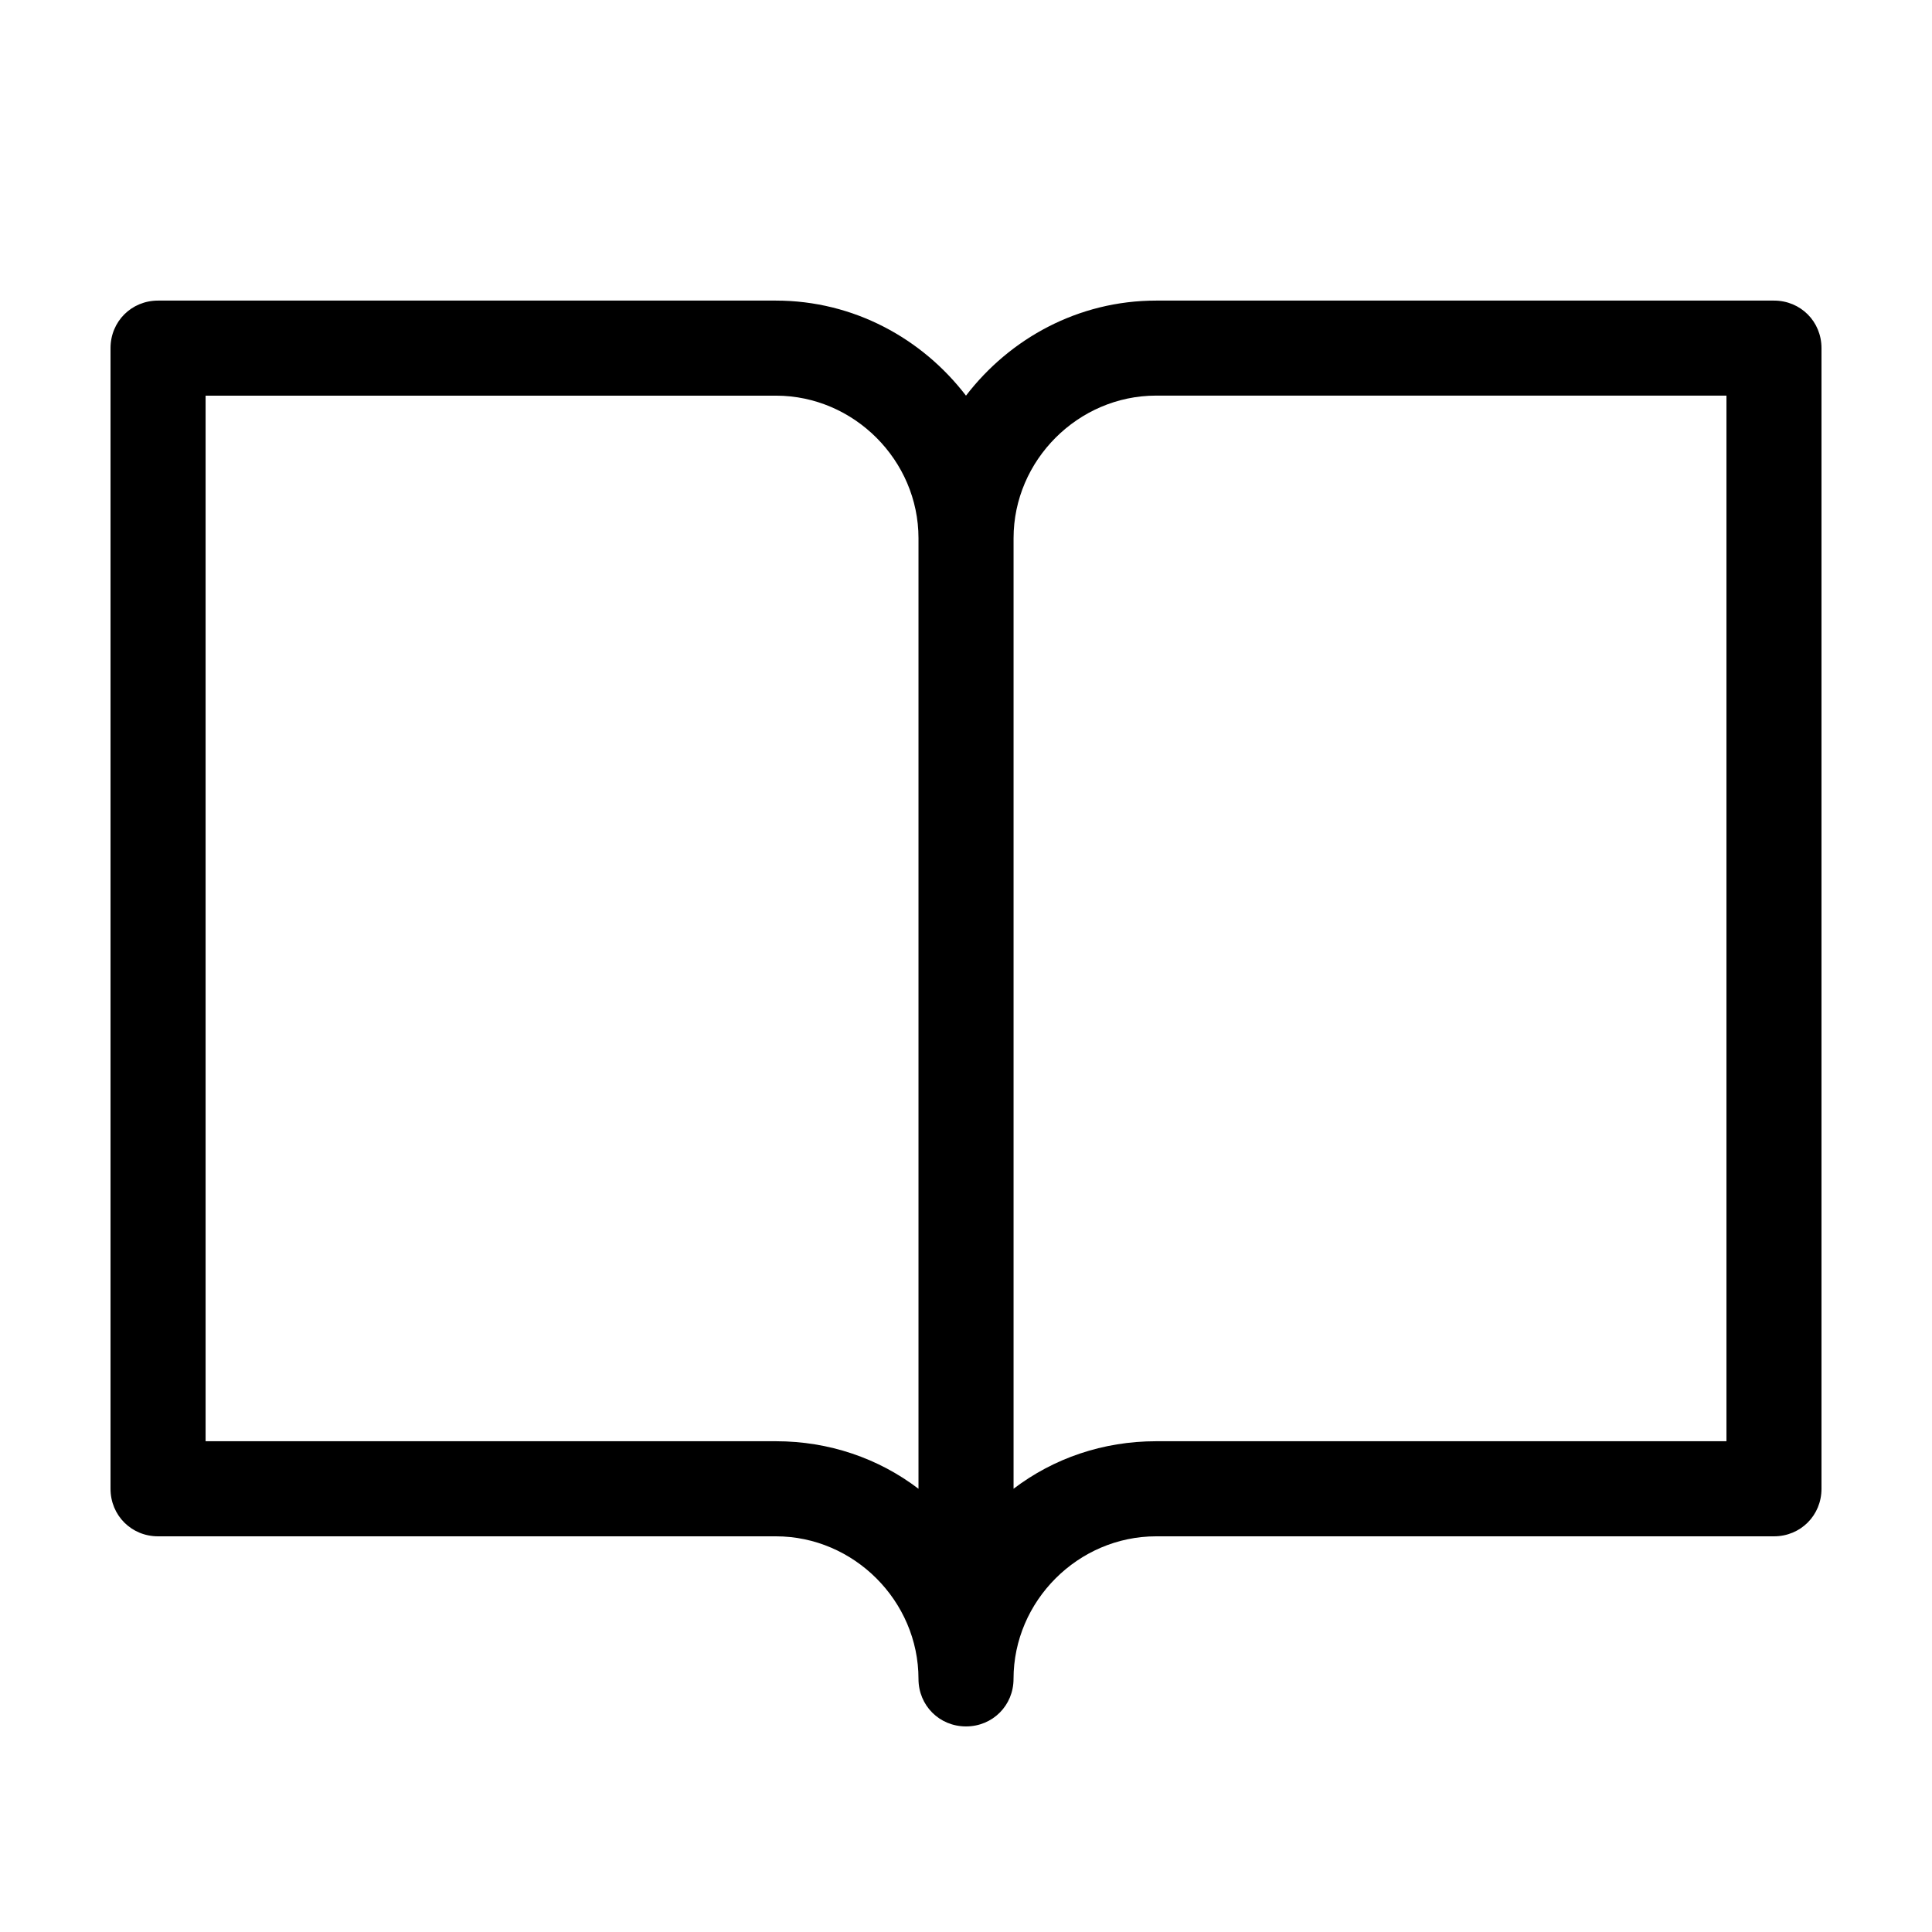
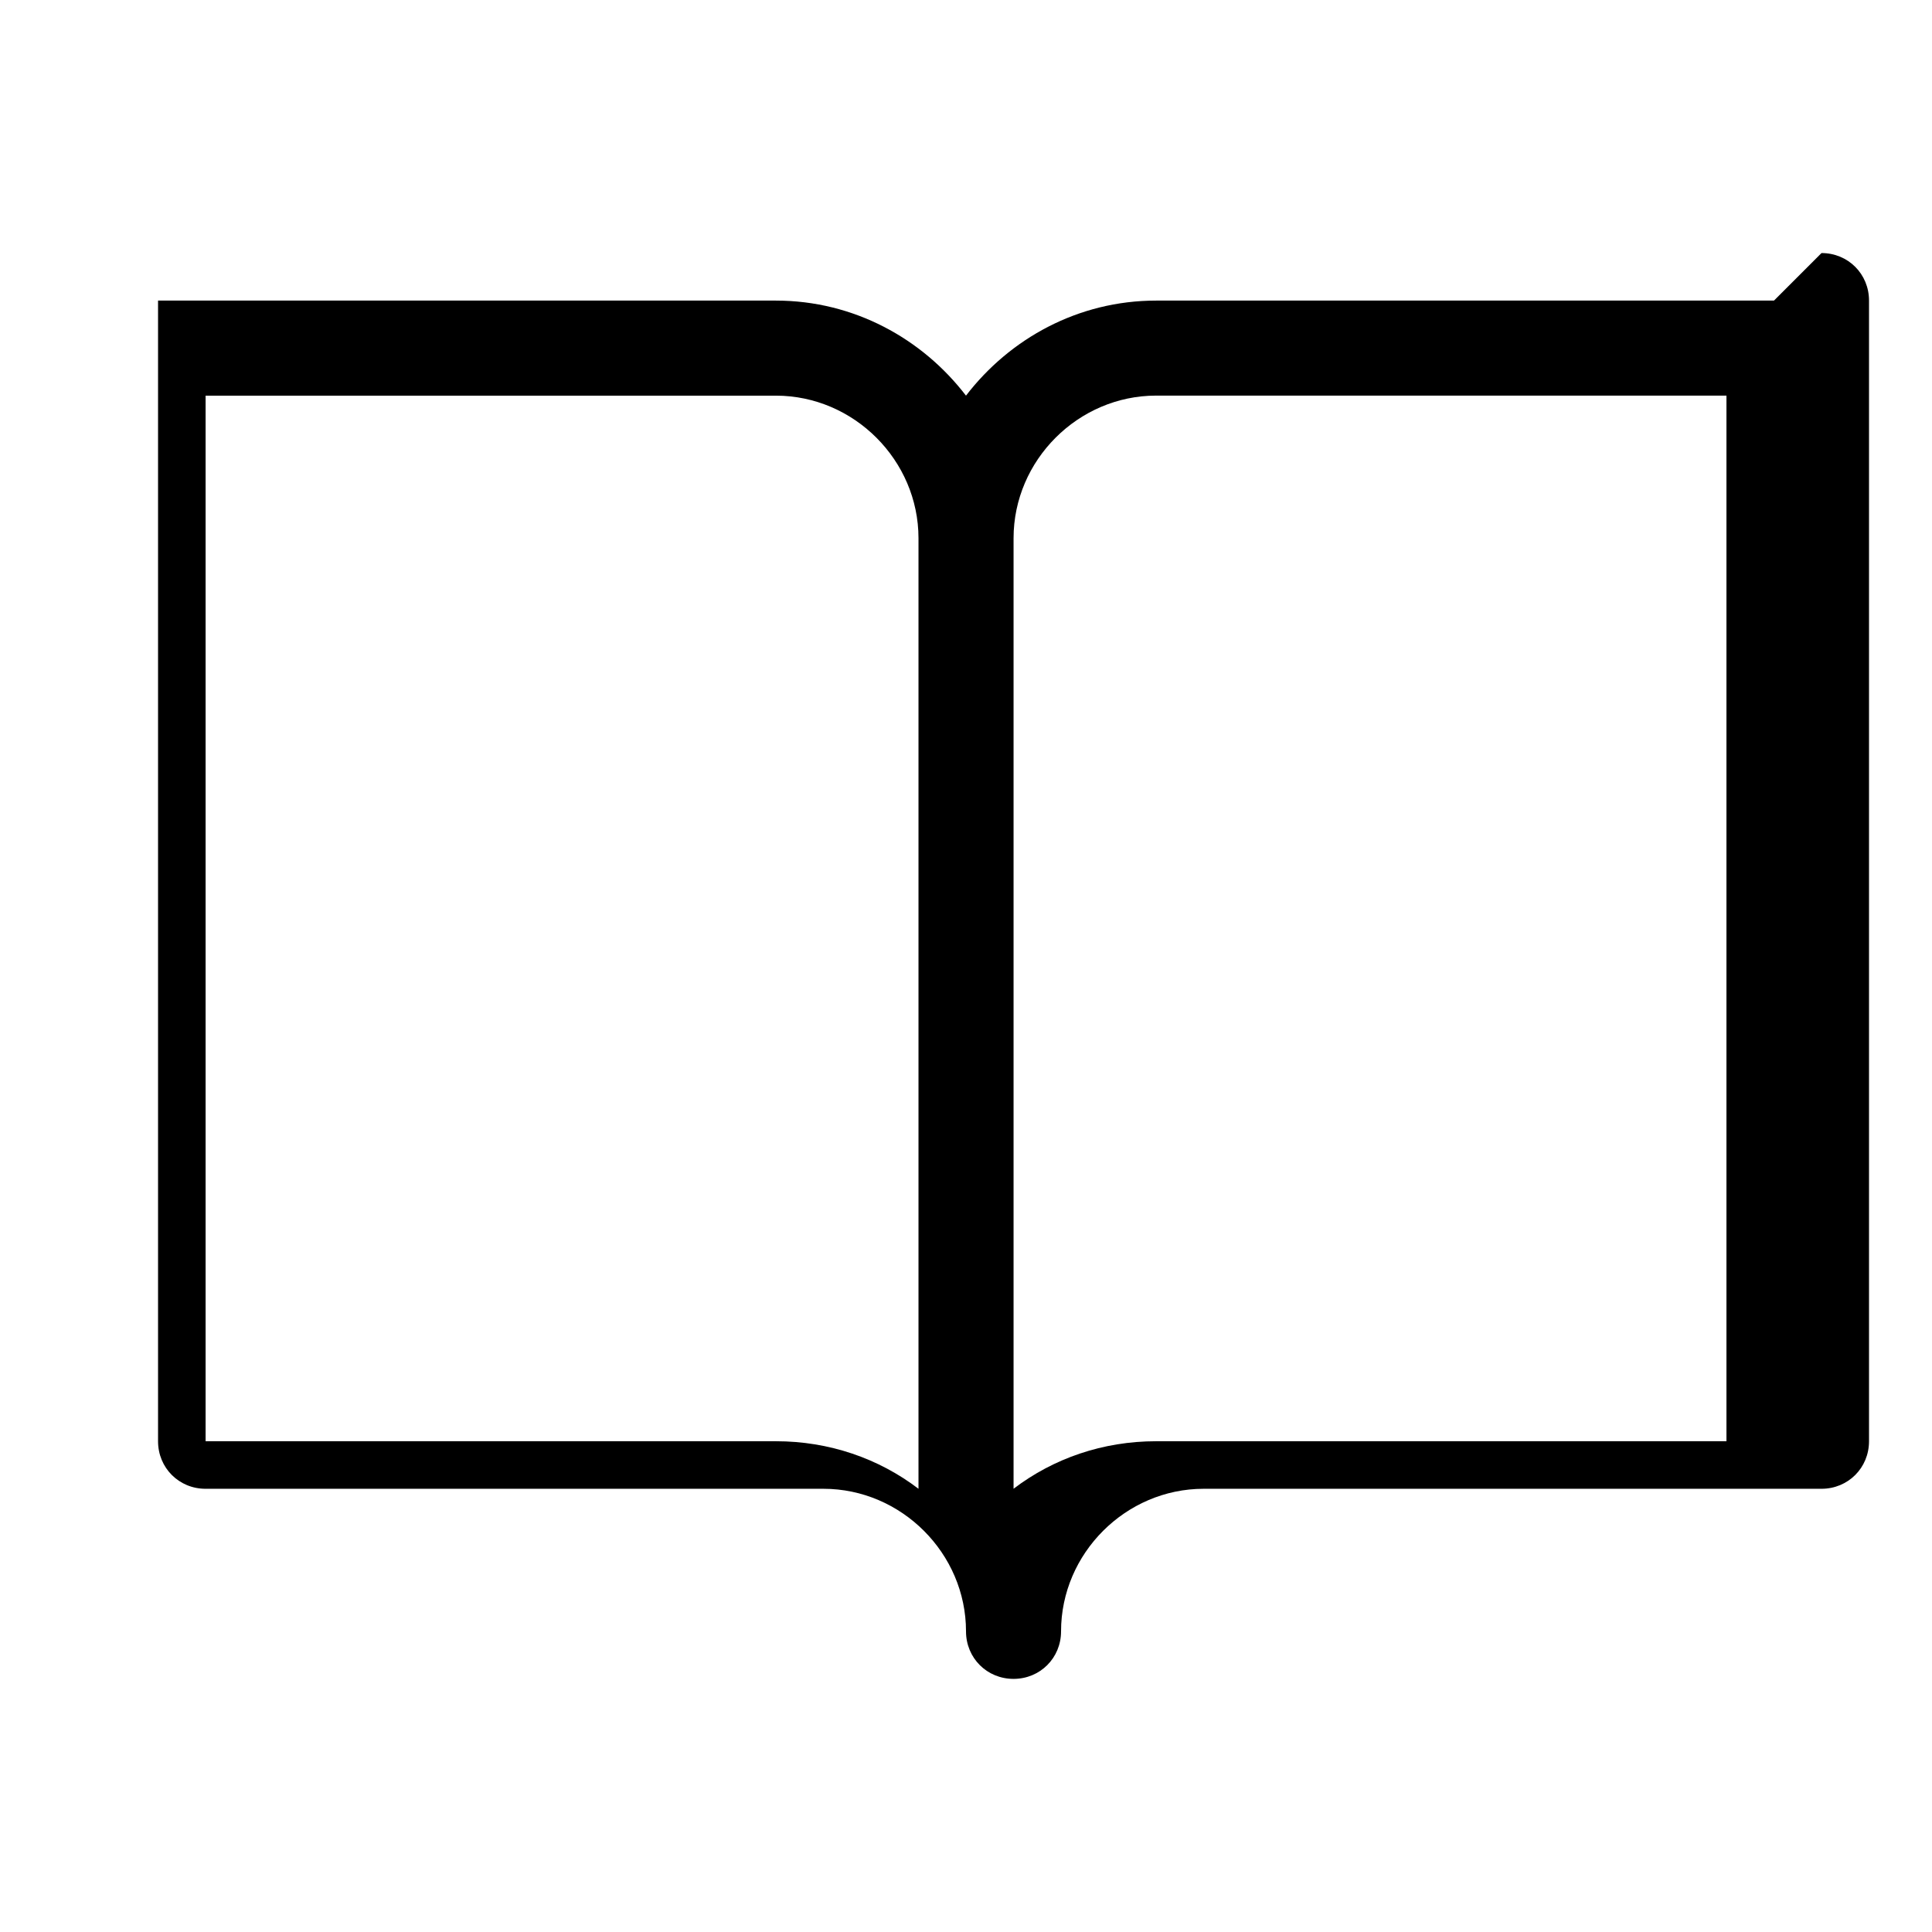
<svg xmlns="http://www.w3.org/2000/svg" fill="#000000" width="800px" height="800px" version="1.1" viewBox="144 144 512 512">
-   <path d="m614.12 223.66h-163.74c-20.656 0-38.793 10.078-50.383 25.191-11.586-15.113-29.727-25.191-50.383-25.191h-163.73c-7.055 0-12.594 5.543-12.594 12.598v302.29c0 7.051 5.539 12.594 12.594 12.594h163.74c20.656 0 37.785 17.129 37.785 37.785 0 7.055 5.543 12.594 12.594 12.594 7.055 0 12.594-5.543 12.594-12.594 0-20.656 17.129-37.785 37.785-37.785h163.74c7.055 0 12.594-5.543 12.594-12.594v-302.29c0.004-7.055-5.535-12.598-12.59-12.598zm-226.71 314.88c-10.578-8.062-23.68-12.598-37.785-12.598h-151.14v-277.09h151.14c20.656 0 37.785 17.129 37.785 37.785zm214.12-12.598h-151.14c-14.105 0-27.207 4.535-37.785 12.594v-251.91c0-20.656 17.129-37.785 37.785-37.785h151.14z" />
+   <path d="m614.12 223.66h-163.74c-20.656 0-38.793 10.078-50.383 25.191-11.586-15.113-29.727-25.191-50.383-25.191h-163.73v302.29c0 7.051 5.539 12.594 12.594 12.594h163.74c20.656 0 37.785 17.129 37.785 37.785 0 7.055 5.543 12.594 12.594 12.594 7.055 0 12.594-5.543 12.594-12.594 0-20.656 17.129-37.785 37.785-37.785h163.74c7.055 0 12.594-5.543 12.594-12.594v-302.29c0.004-7.055-5.535-12.598-12.59-12.598zm-226.71 314.88c-10.578-8.062-23.68-12.598-37.785-12.598h-151.14v-277.09h151.14c20.656 0 37.785 17.129 37.785 37.785zm214.12-12.598h-151.14c-14.105 0-27.207 4.535-37.785 12.594v-251.91c0-20.656 17.129-37.785 37.785-37.785h151.14z" />
</svg>